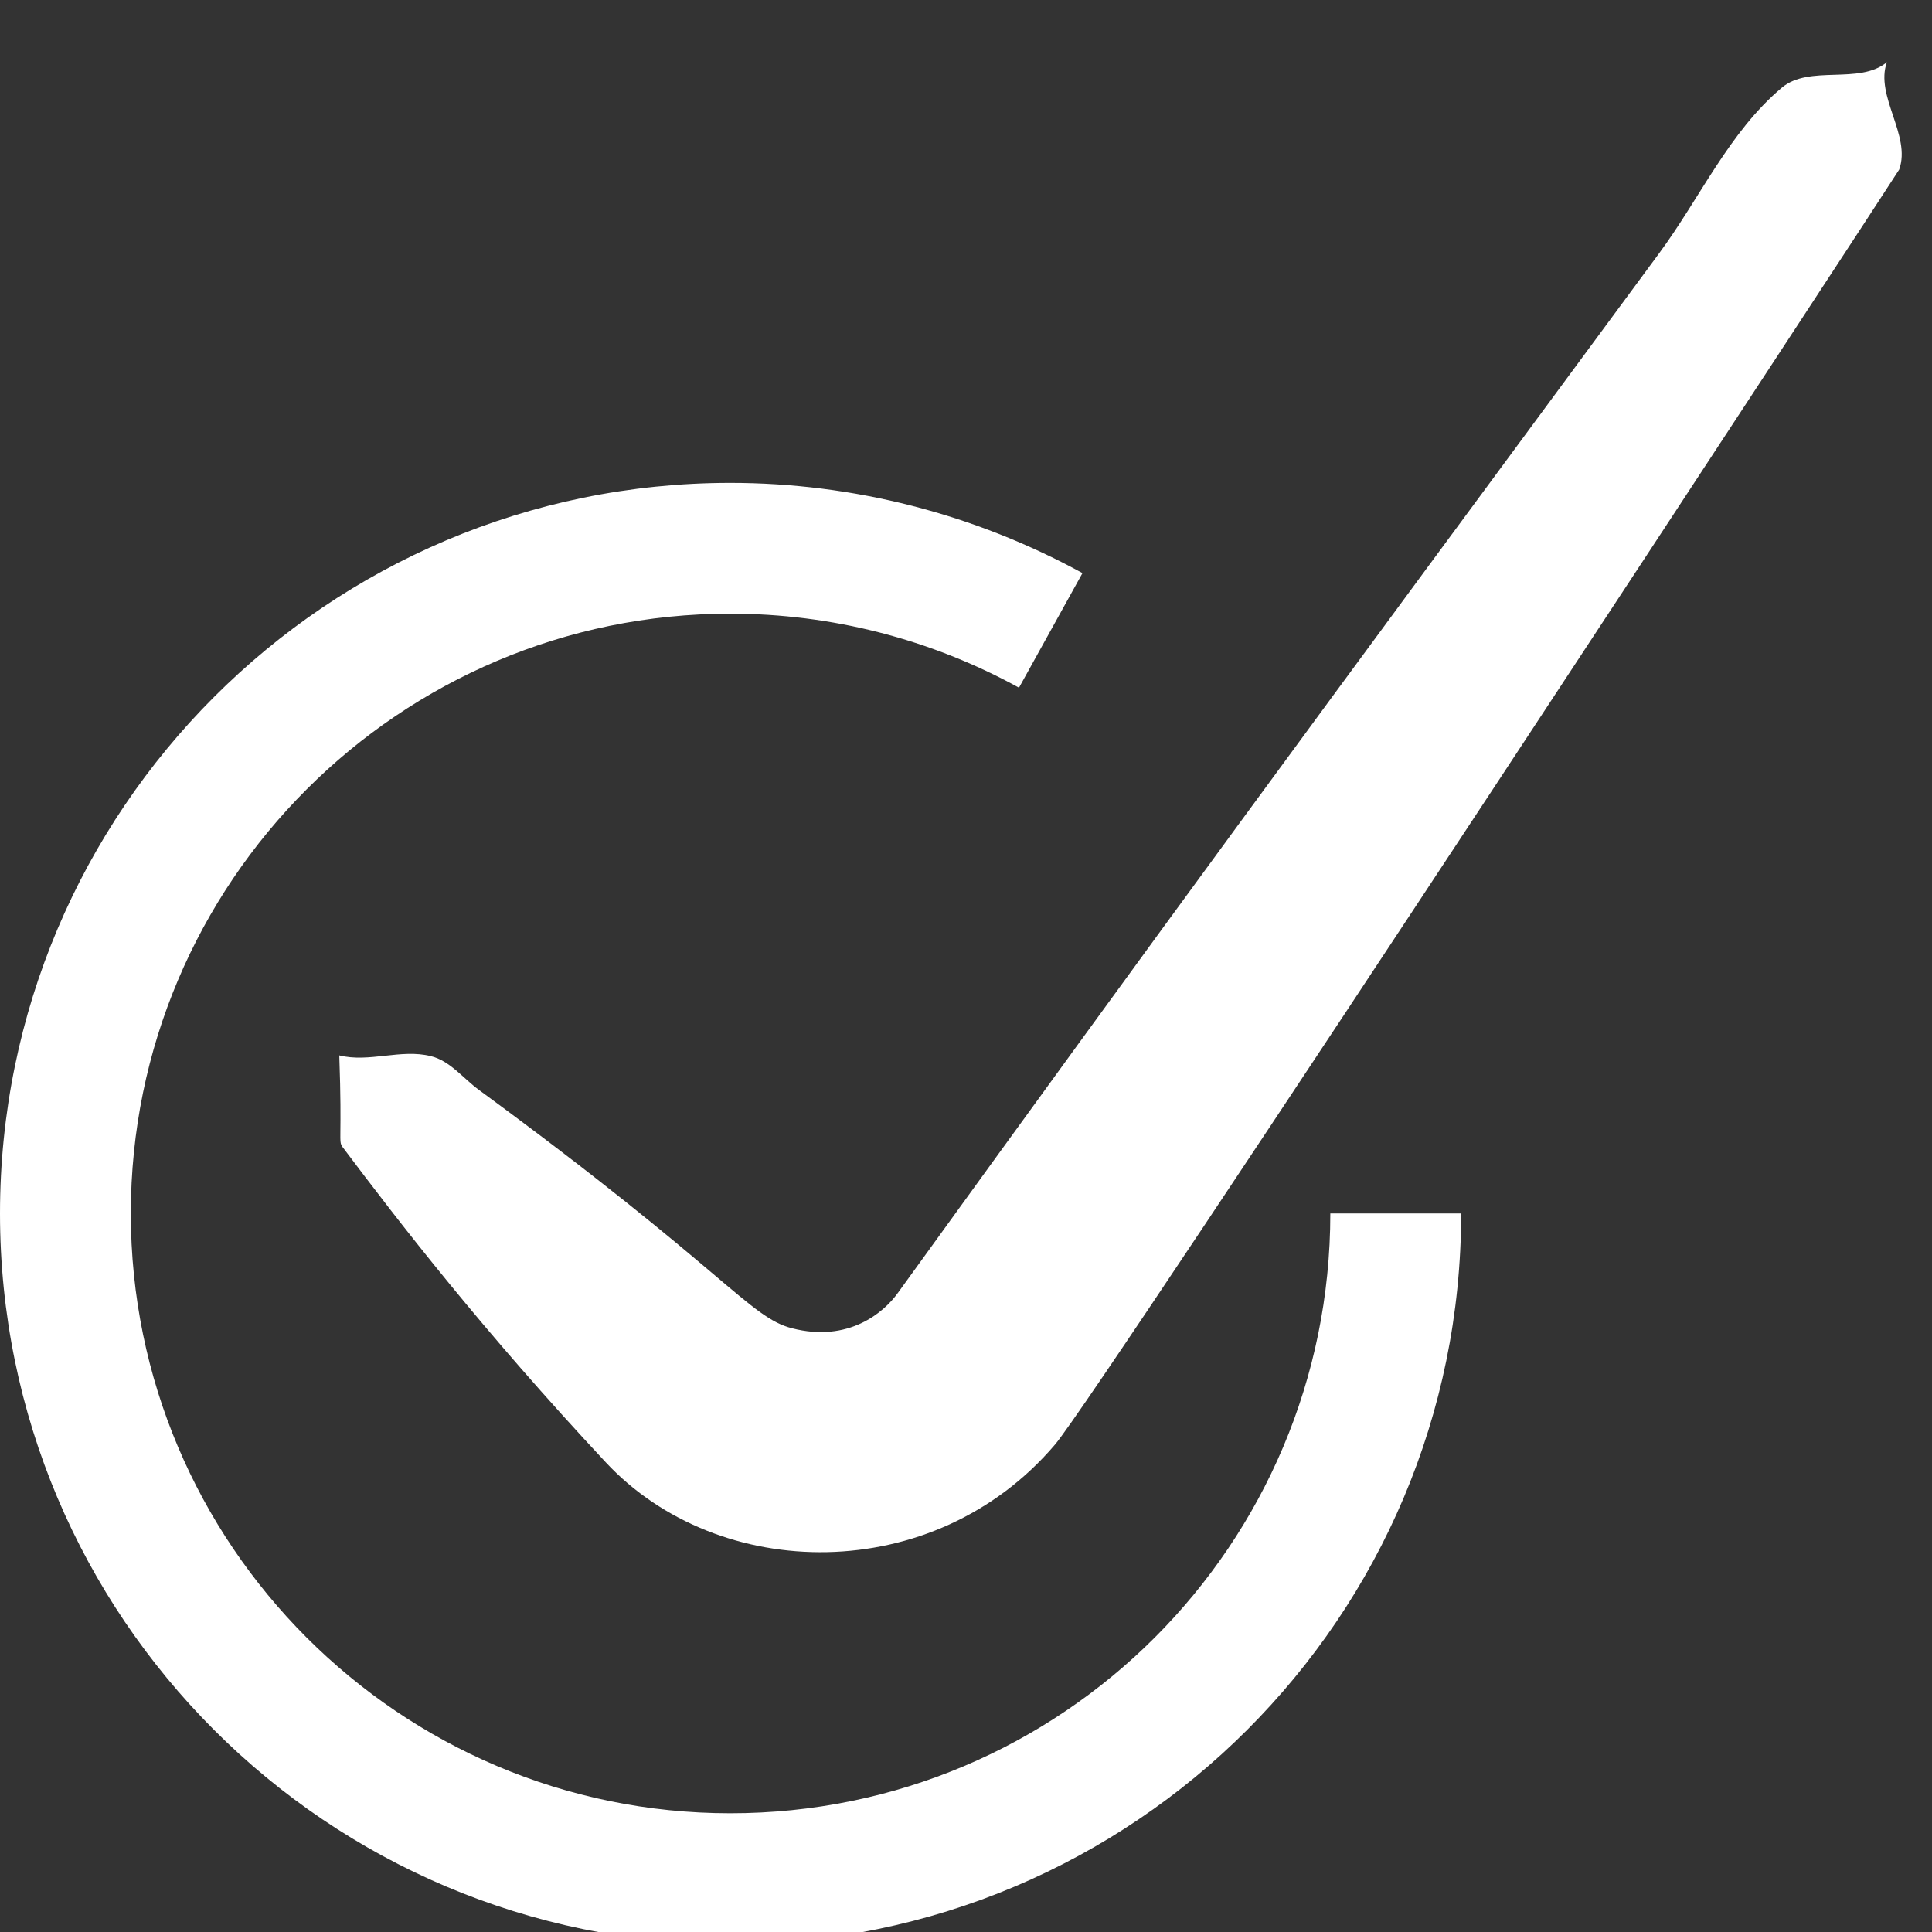
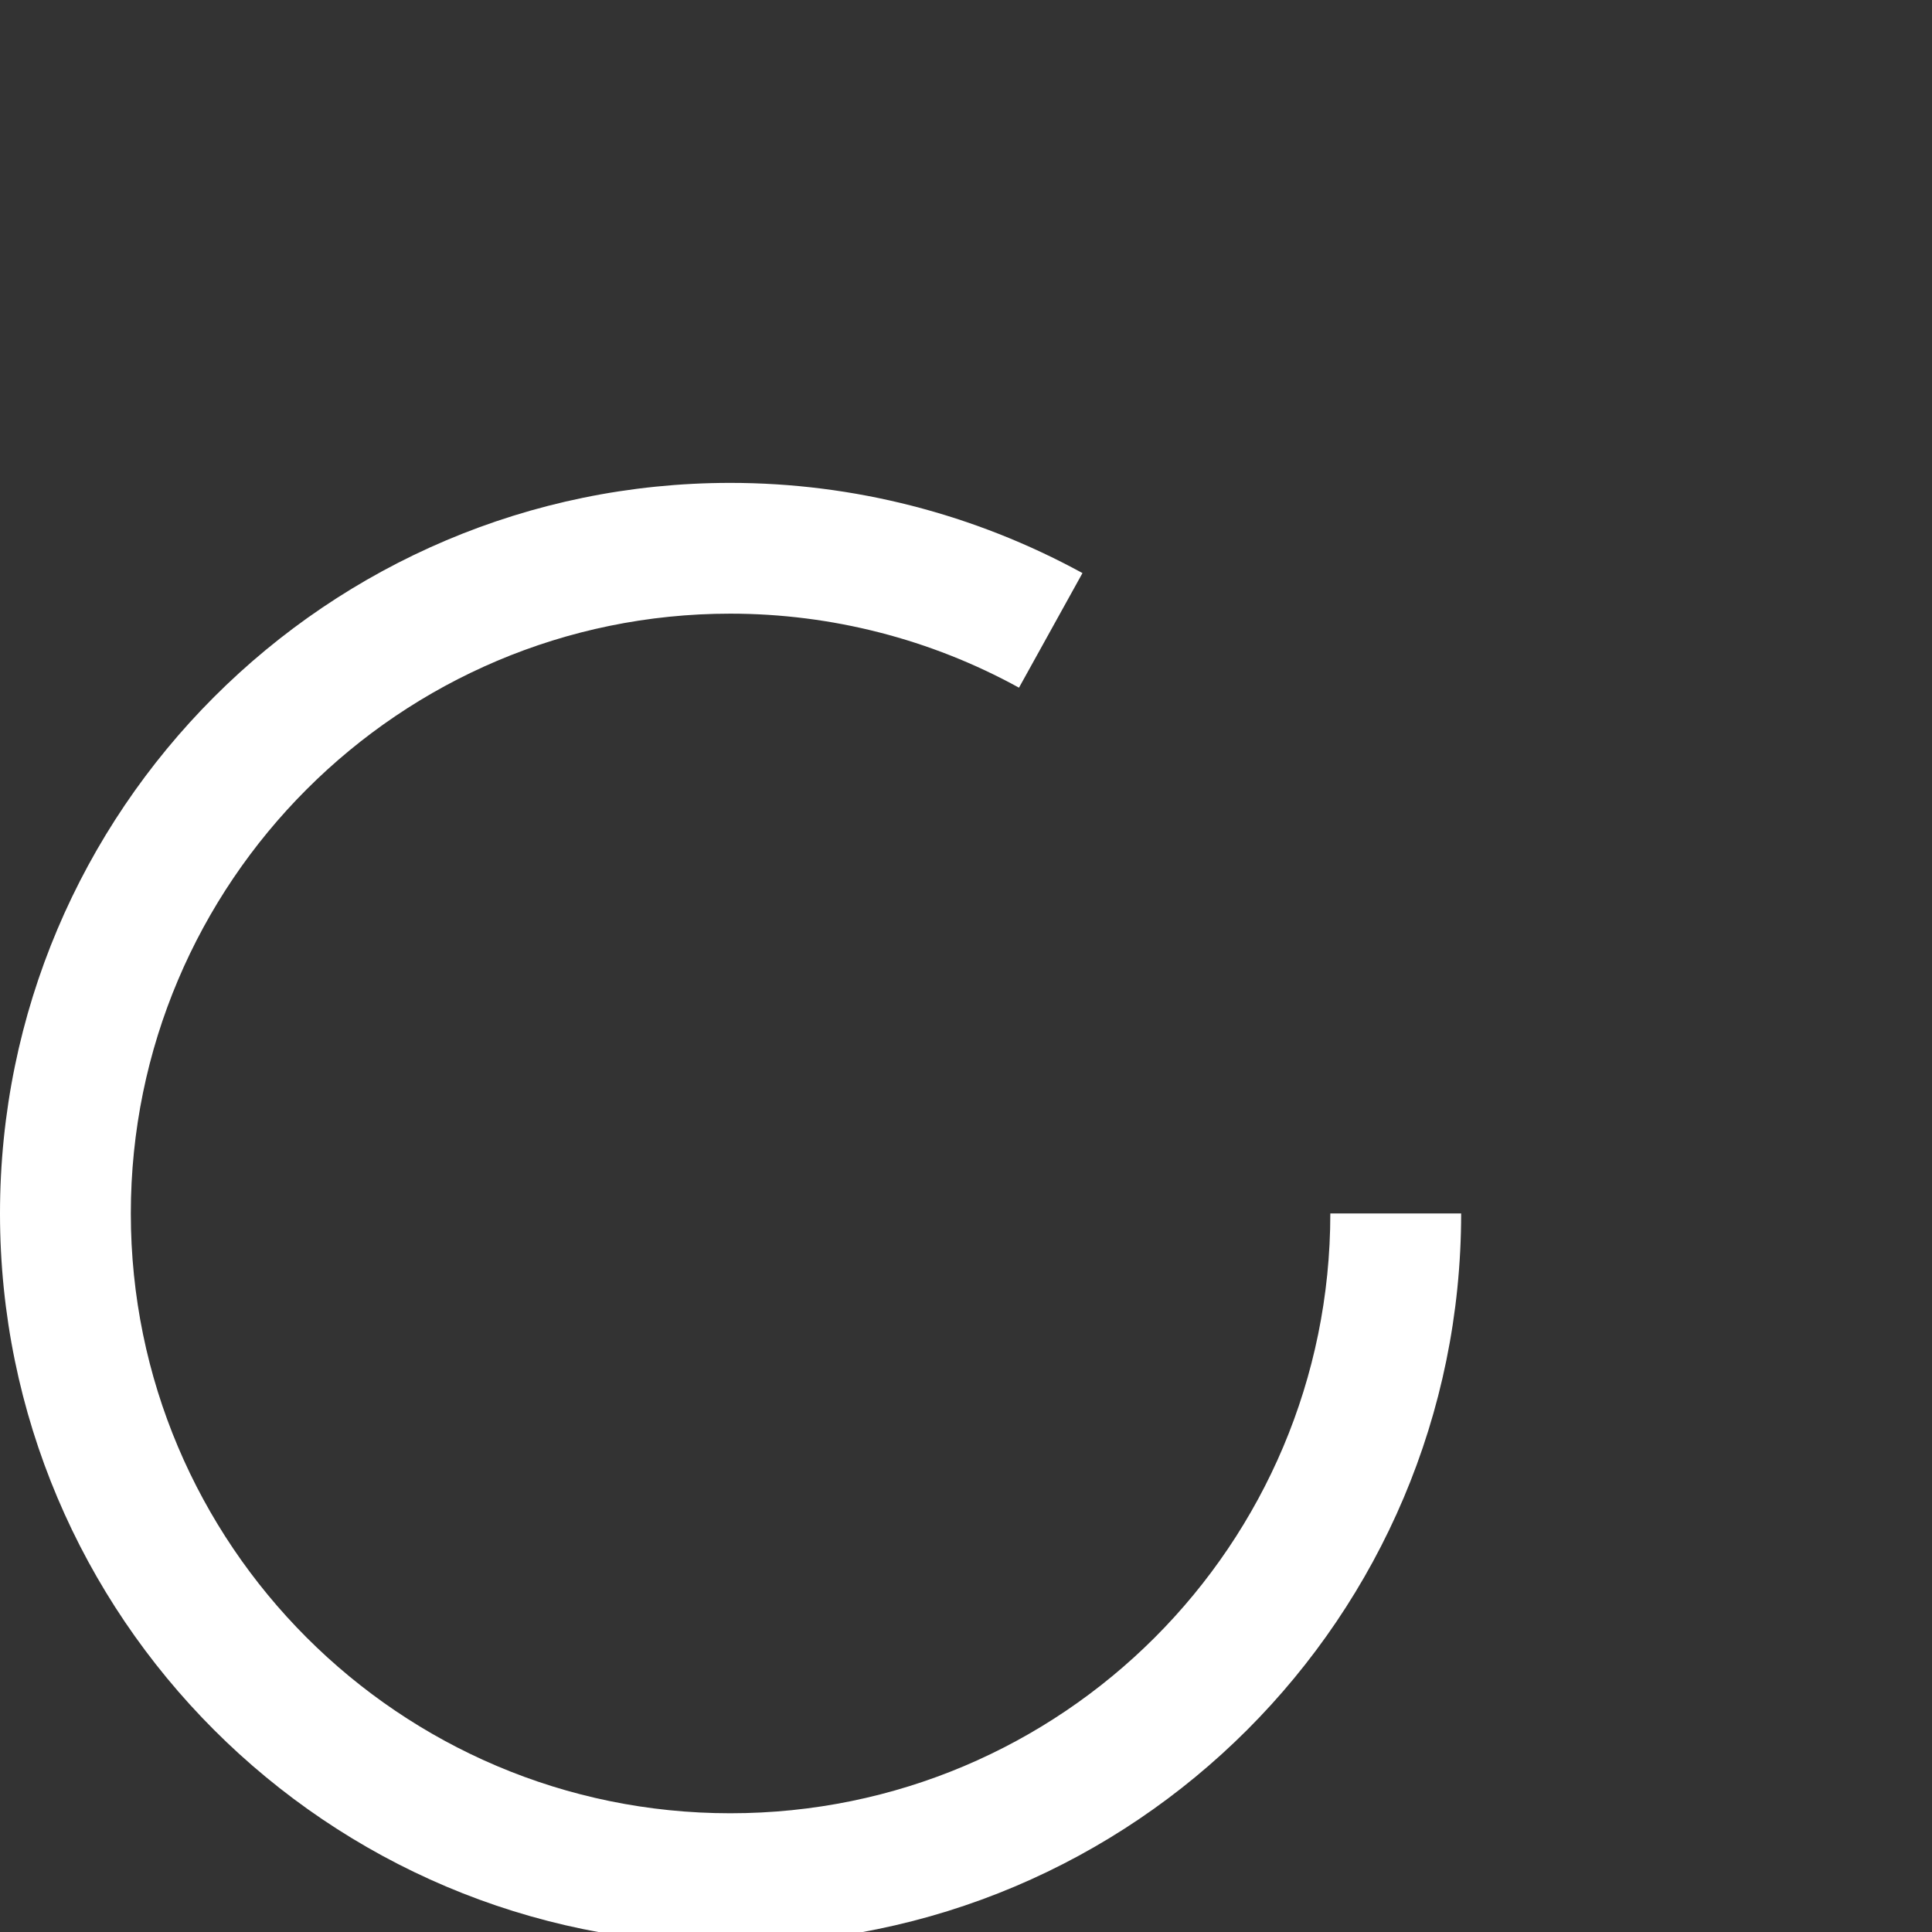
<svg xmlns="http://www.w3.org/2000/svg" width="100%" height="100%" viewBox="0 0 35 35" version="1.1" xml:space="preserve" style="fill-rule:evenodd;clip-rule:evenodd;stroke-linejoin:round;stroke-miterlimit:2;">
  <rect x="0" y="0" width="35" height="35" fill="#333333" stroke="none" />
  <g transform="matrix(0.68,0,0,0.68,-530.281,-692.256)">
-     <path d="M830.094,1019.68C829.769,1020.58 830.747,1021.63 830.422,1022.54C830.402,1022.6 809.1,1055.14 807.93,1056.51C804.702,1060.3 798.966,1060.2 795.962,1056.98C792.693,1053.48 790.491,1050.63 788.95,1048.58C788.833,1048.42 788.944,1048.4 788.864,1046.14C789.652,1046.34 790.512,1045.96 791.301,1046.16C791.809,1046.28 792.162,1046.75 792.584,1047.06C799.142,1051.87 799.784,1053.12 800.925,1053.41C802.437,1053.8 803.38,1052.98 803.744,1052.47C810.733,1042.8 814.615,1037.52 824.02,1024.78C825.109,1023.31 825.89,1021.54 827.294,1020.36C828.029,1019.74 829.358,1020.29 830.094,1019.68Z" style="fill:white;" />
-   </g>
+     </g>
  <g transform="matrix(1,0,0,1,-1438.42,-952.195)">
    <path d="M1458.03,962.577L1456.88,964.653C1455.28,963.773 1453.48,963.312 1451.65,963.312C1445.66,963.312 1440.79,968.181 1440.79,974.178C1440.79,980.175 1445.66,985.044 1451.65,985.044C1457.66,985.044 1462.52,980.179 1462.52,974.178L1464.89,974.178C1464.89,981.487 1458.96,987.412 1451.65,987.412C1444.35,987.412 1438.42,981.482 1438.42,974.178C1438.42,966.874 1444.35,960.943 1451.65,960.943C1453.88,960.943 1456.07,961.505 1458.03,962.577Z" style="fill:white;" />
  </g>
</svg>